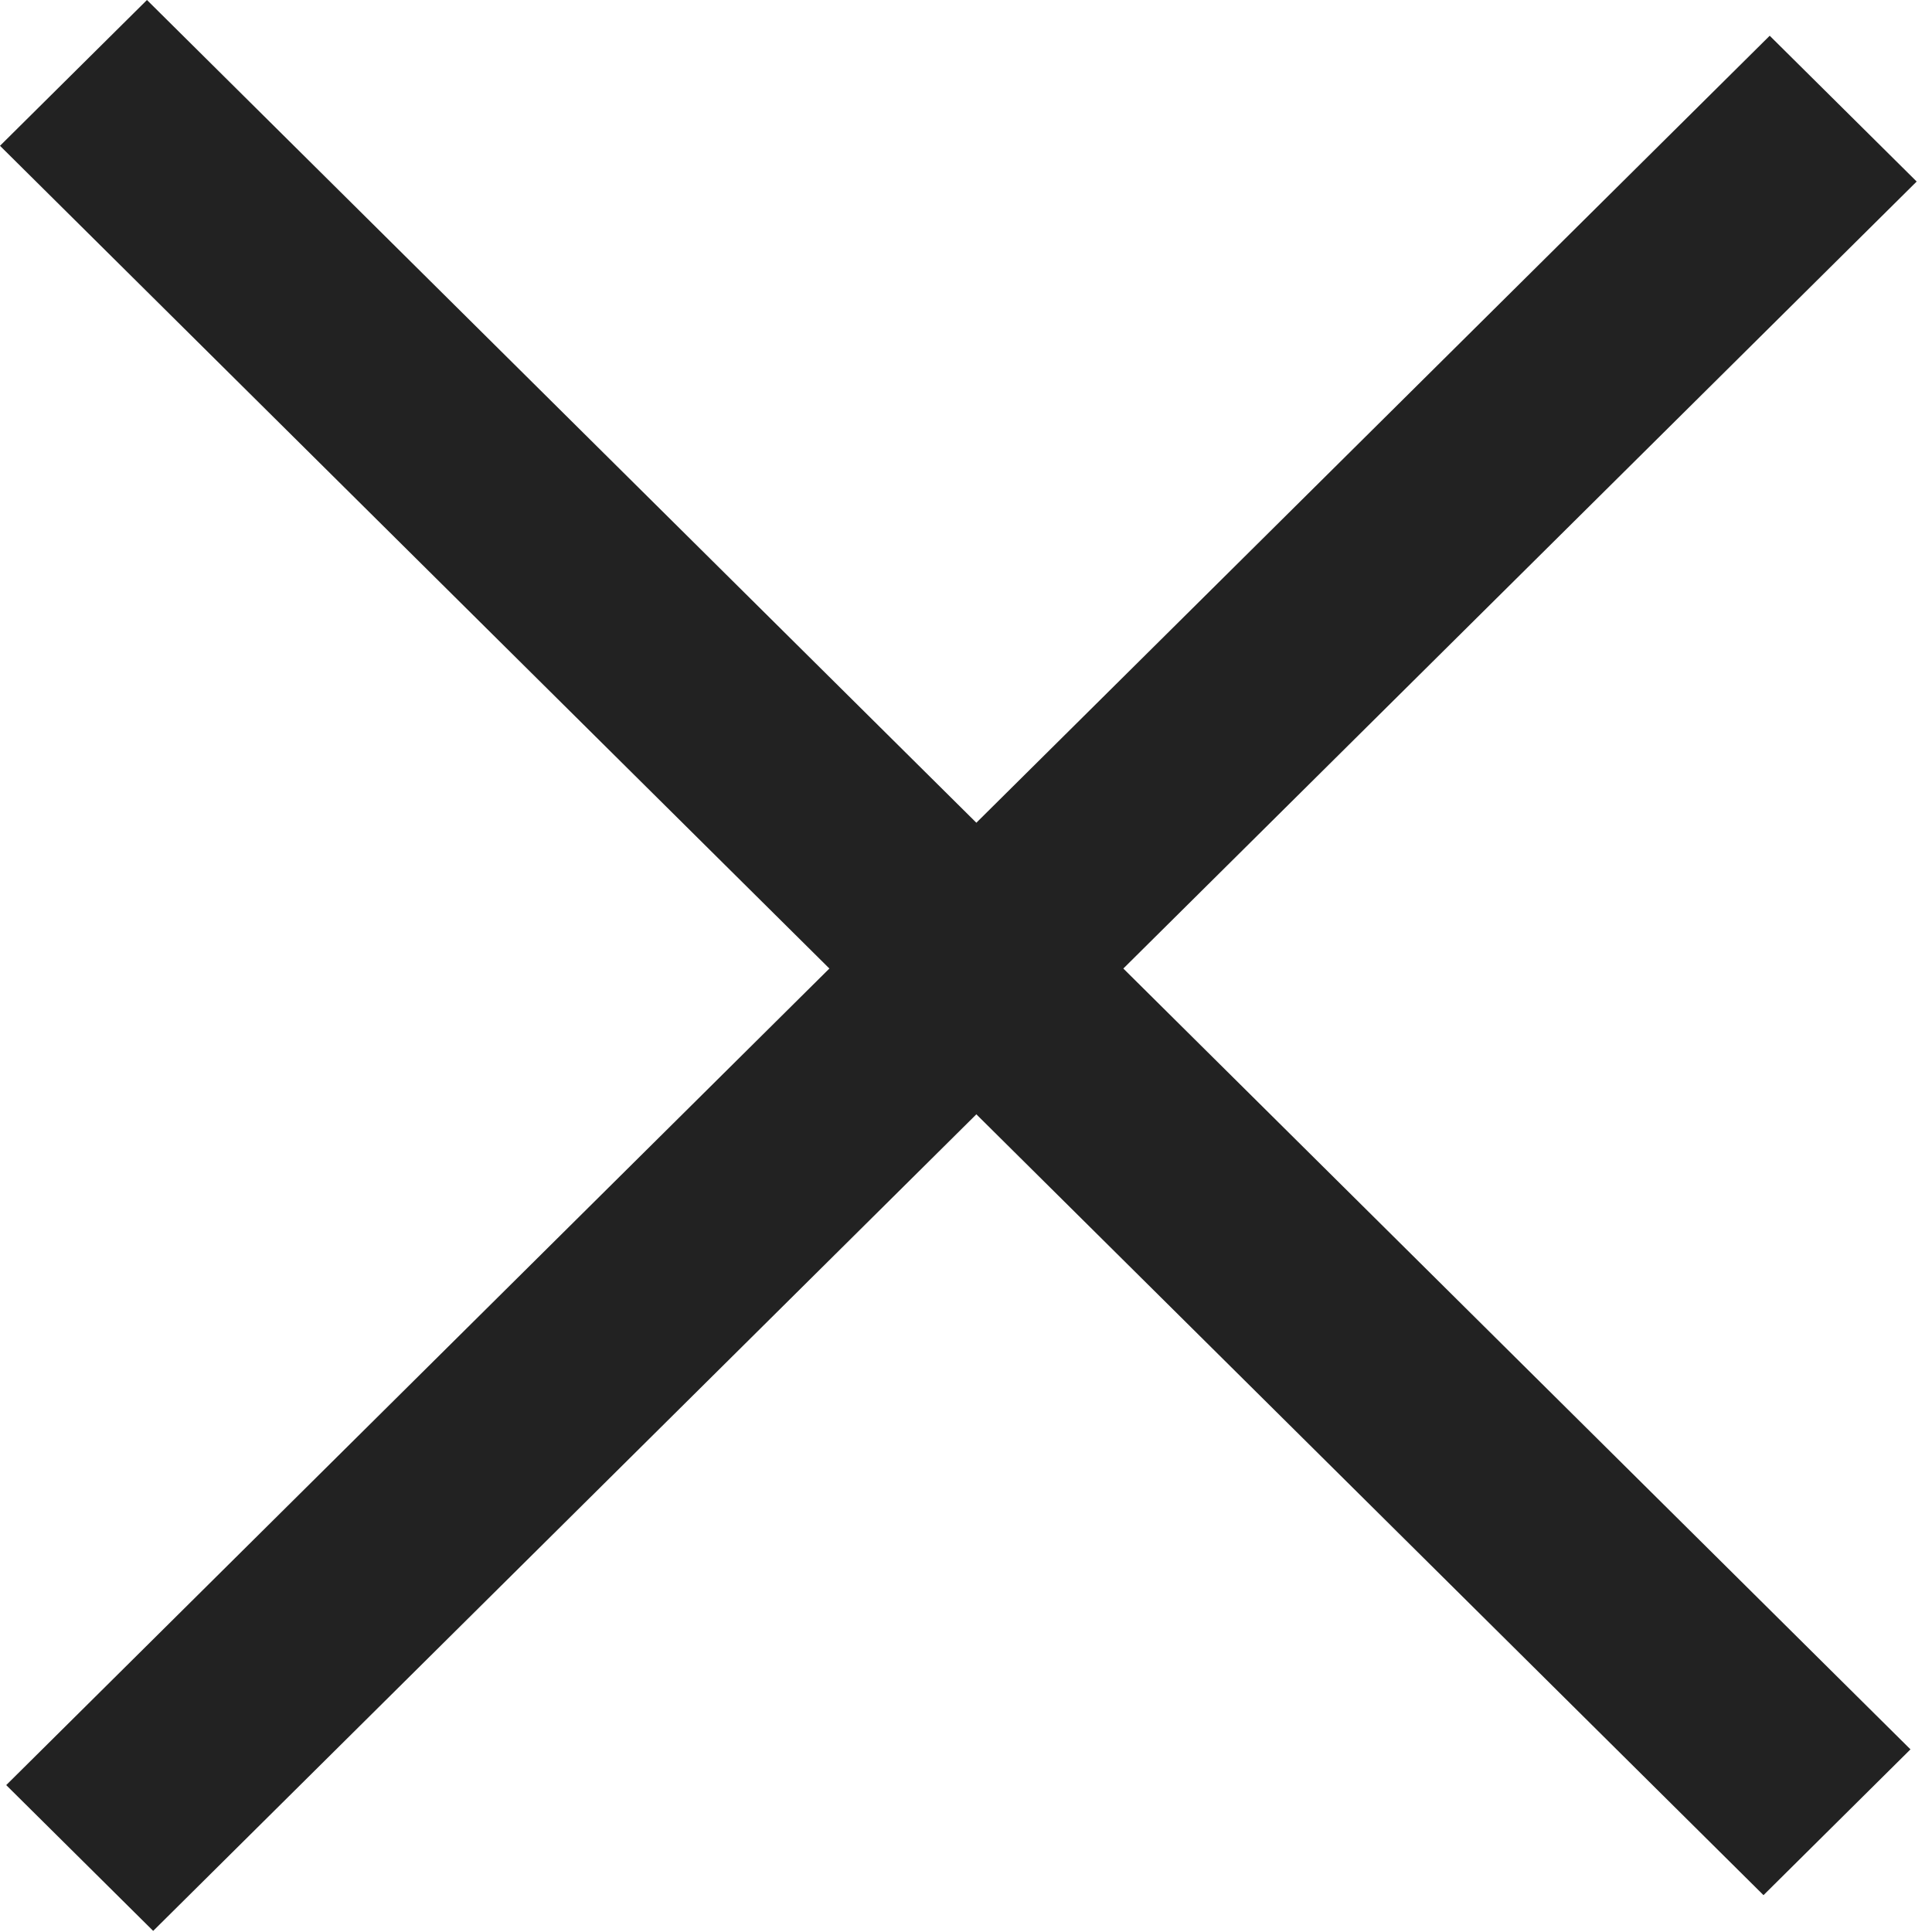
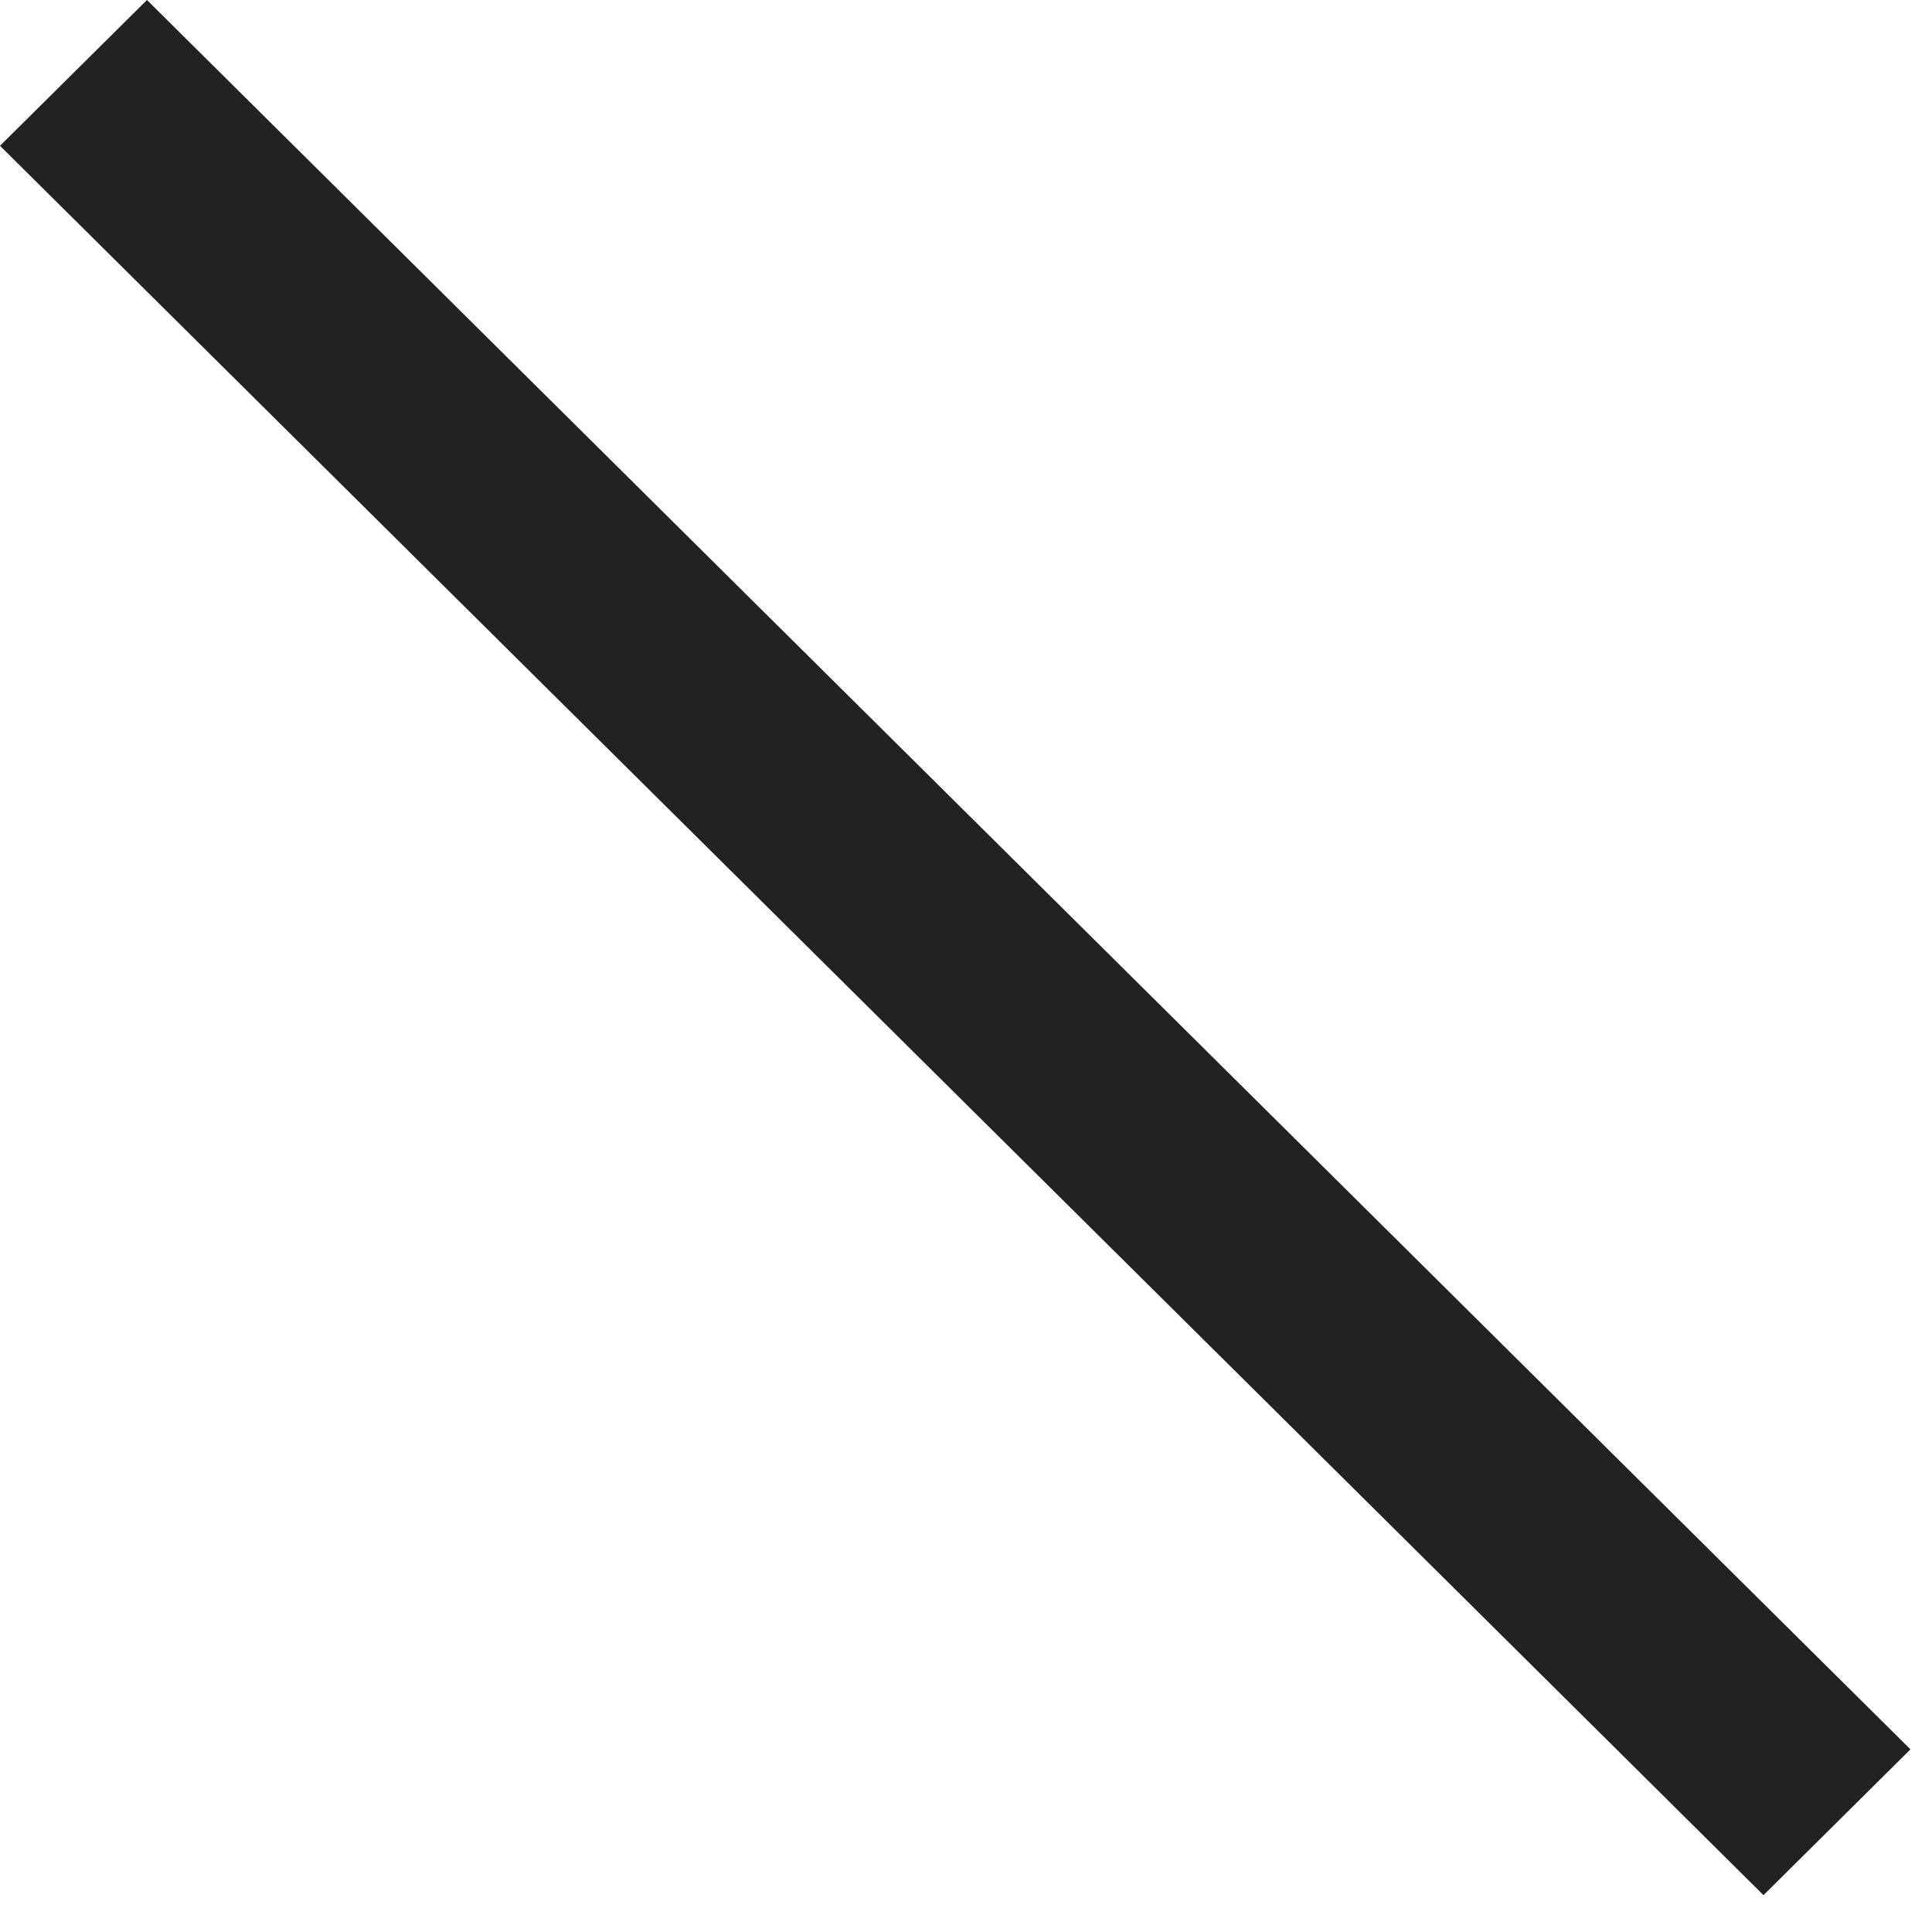
<svg xmlns="http://www.w3.org/2000/svg" width="28" height="28" fill="none">
  <path fill="#222" d="M2.13 0l25.558 25.353-2.13 2.113L0 2.113z" />
-   <path fill="#222" d="M.09 25.871L25.648.518l2.13 2.113L2.22 27.984z" />
</svg>